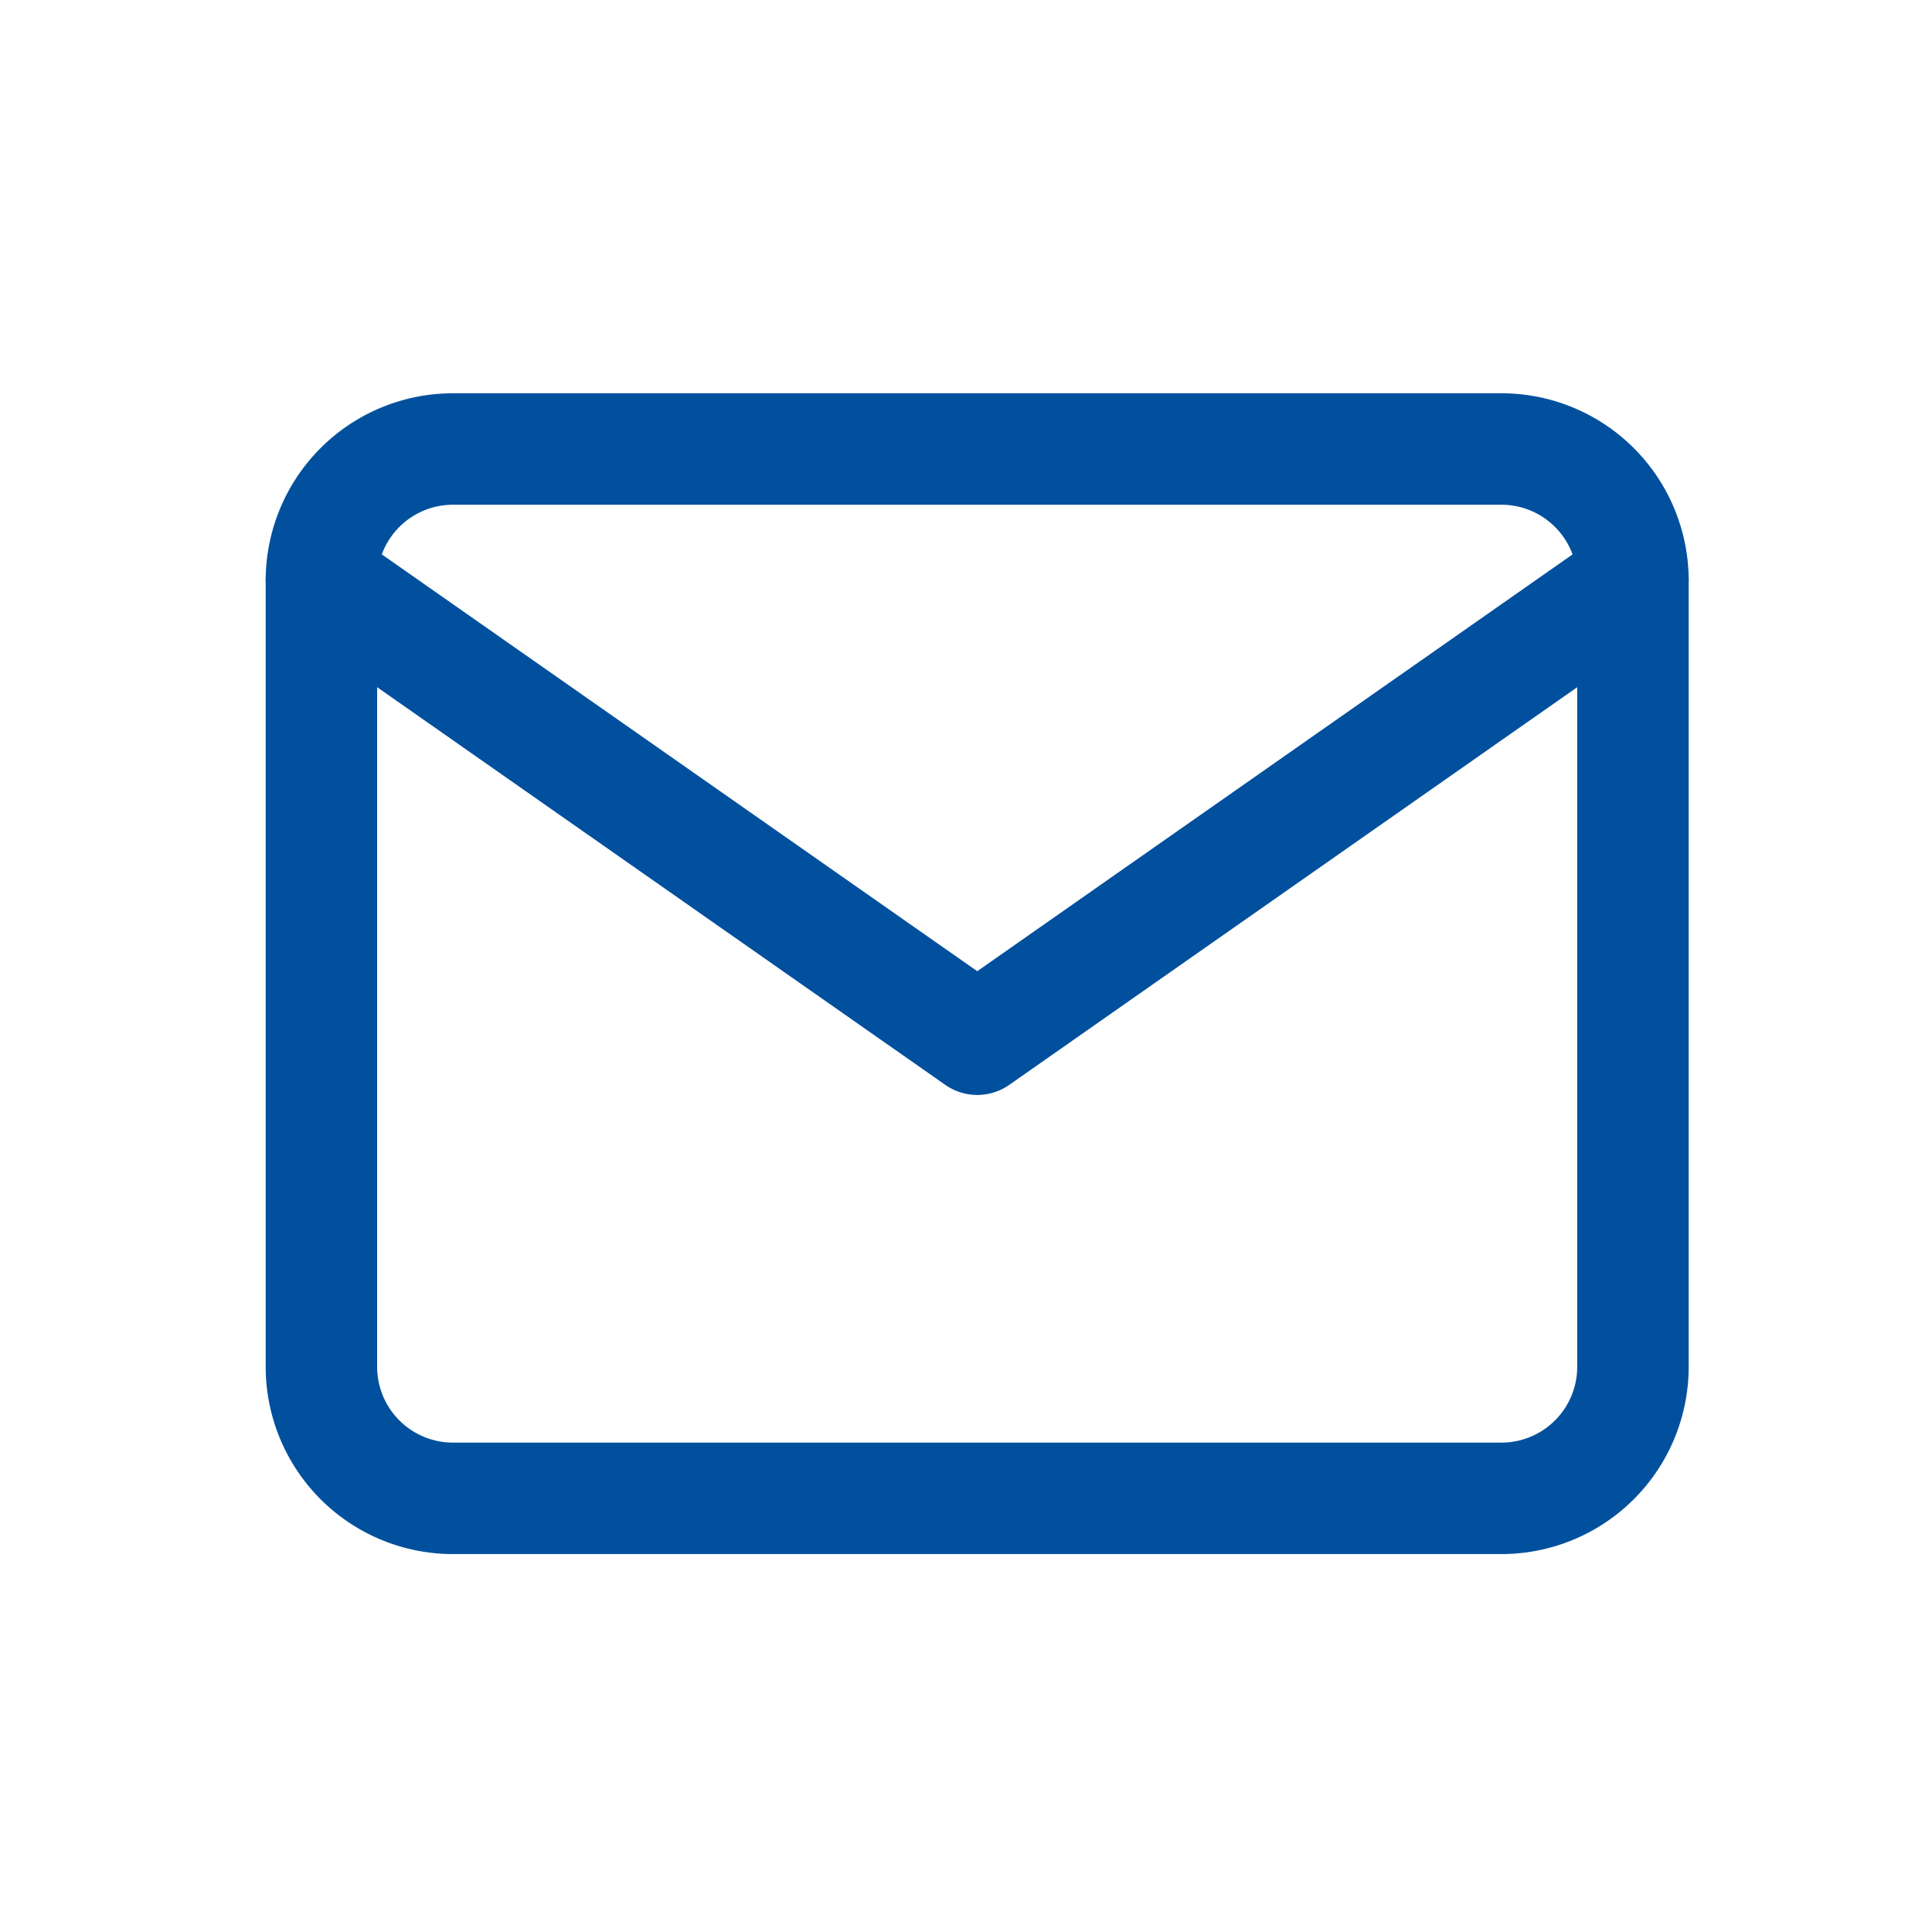
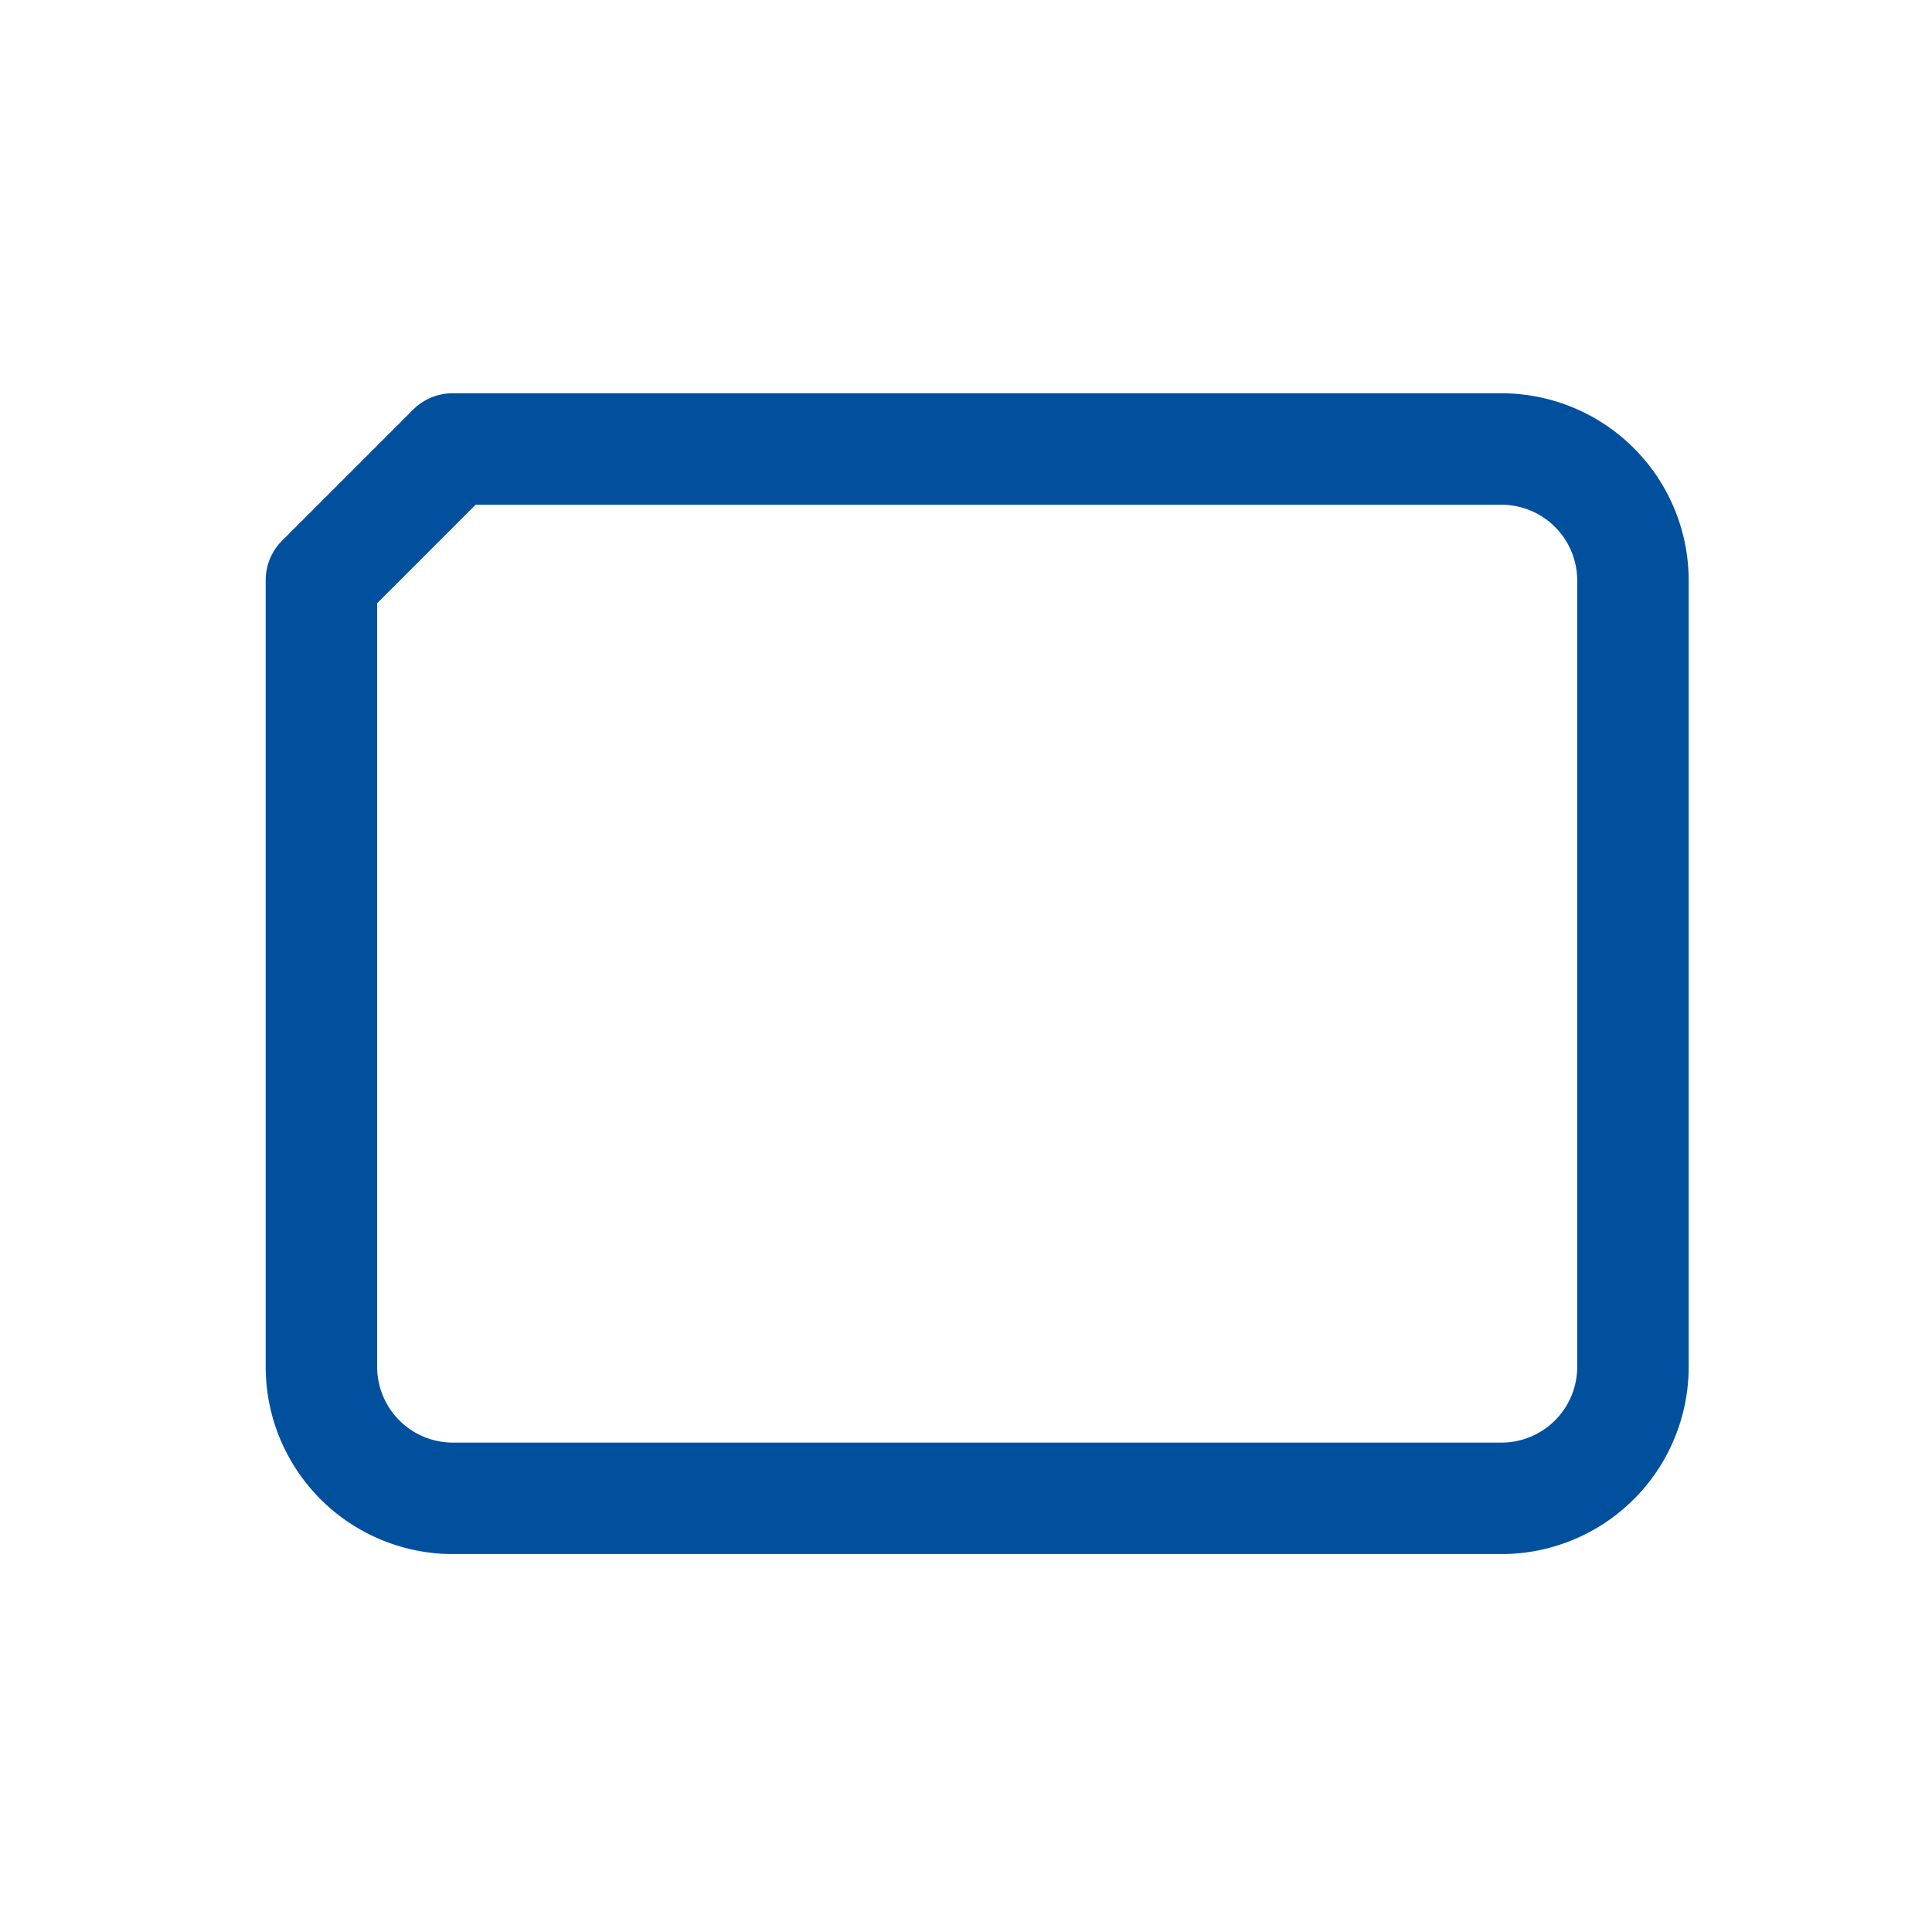
<svg xmlns="http://www.w3.org/2000/svg" id="icon-email-address" width="52" height="52" viewBox="0 0 52 52">
  <g id="frame">
-     <rect id="Rectangle_12232" data-name="Rectangle 12232" width="52" height="52" fill="none" />
-   </g>
+     </g>
  <g id="Icon_feather-mail" data-name="Icon feather-mail" transform="translate(8.651 12.085)">
-     <path id="Path_151" data-name="Path 151" d="M6.53,6H34.773A3.541,3.541,0,0,1,38.3,9.53V30.713a3.541,3.541,0,0,1-3.53,3.53H6.53A3.541,3.541,0,0,1,3,30.713V9.53A3.541,3.541,0,0,1,6.53,6Z" transform="translate(-3 -6)" fill="none" stroke="#00509e" stroke-linecap="round" stroke-linejoin="round" stroke-width="3" />
-     <path id="Path_152" data-name="Path 152" d="M38.3,9,20.652,21.356,3,9" transform="translate(-3 -5.47)" fill="none" stroke="#00509e" stroke-linecap="round" stroke-linejoin="round" stroke-width="3" />
+     <path id="Path_151" data-name="Path 151" d="M6.53,6H34.773A3.541,3.541,0,0,1,38.3,9.53V30.713a3.541,3.541,0,0,1-3.53,3.53H6.53A3.541,3.541,0,0,1,3,30.713V9.53Z" transform="translate(-3 -6)" fill="none" stroke="#00509e" stroke-linecap="round" stroke-linejoin="round" stroke-width="3" />
  </g>
</svg>